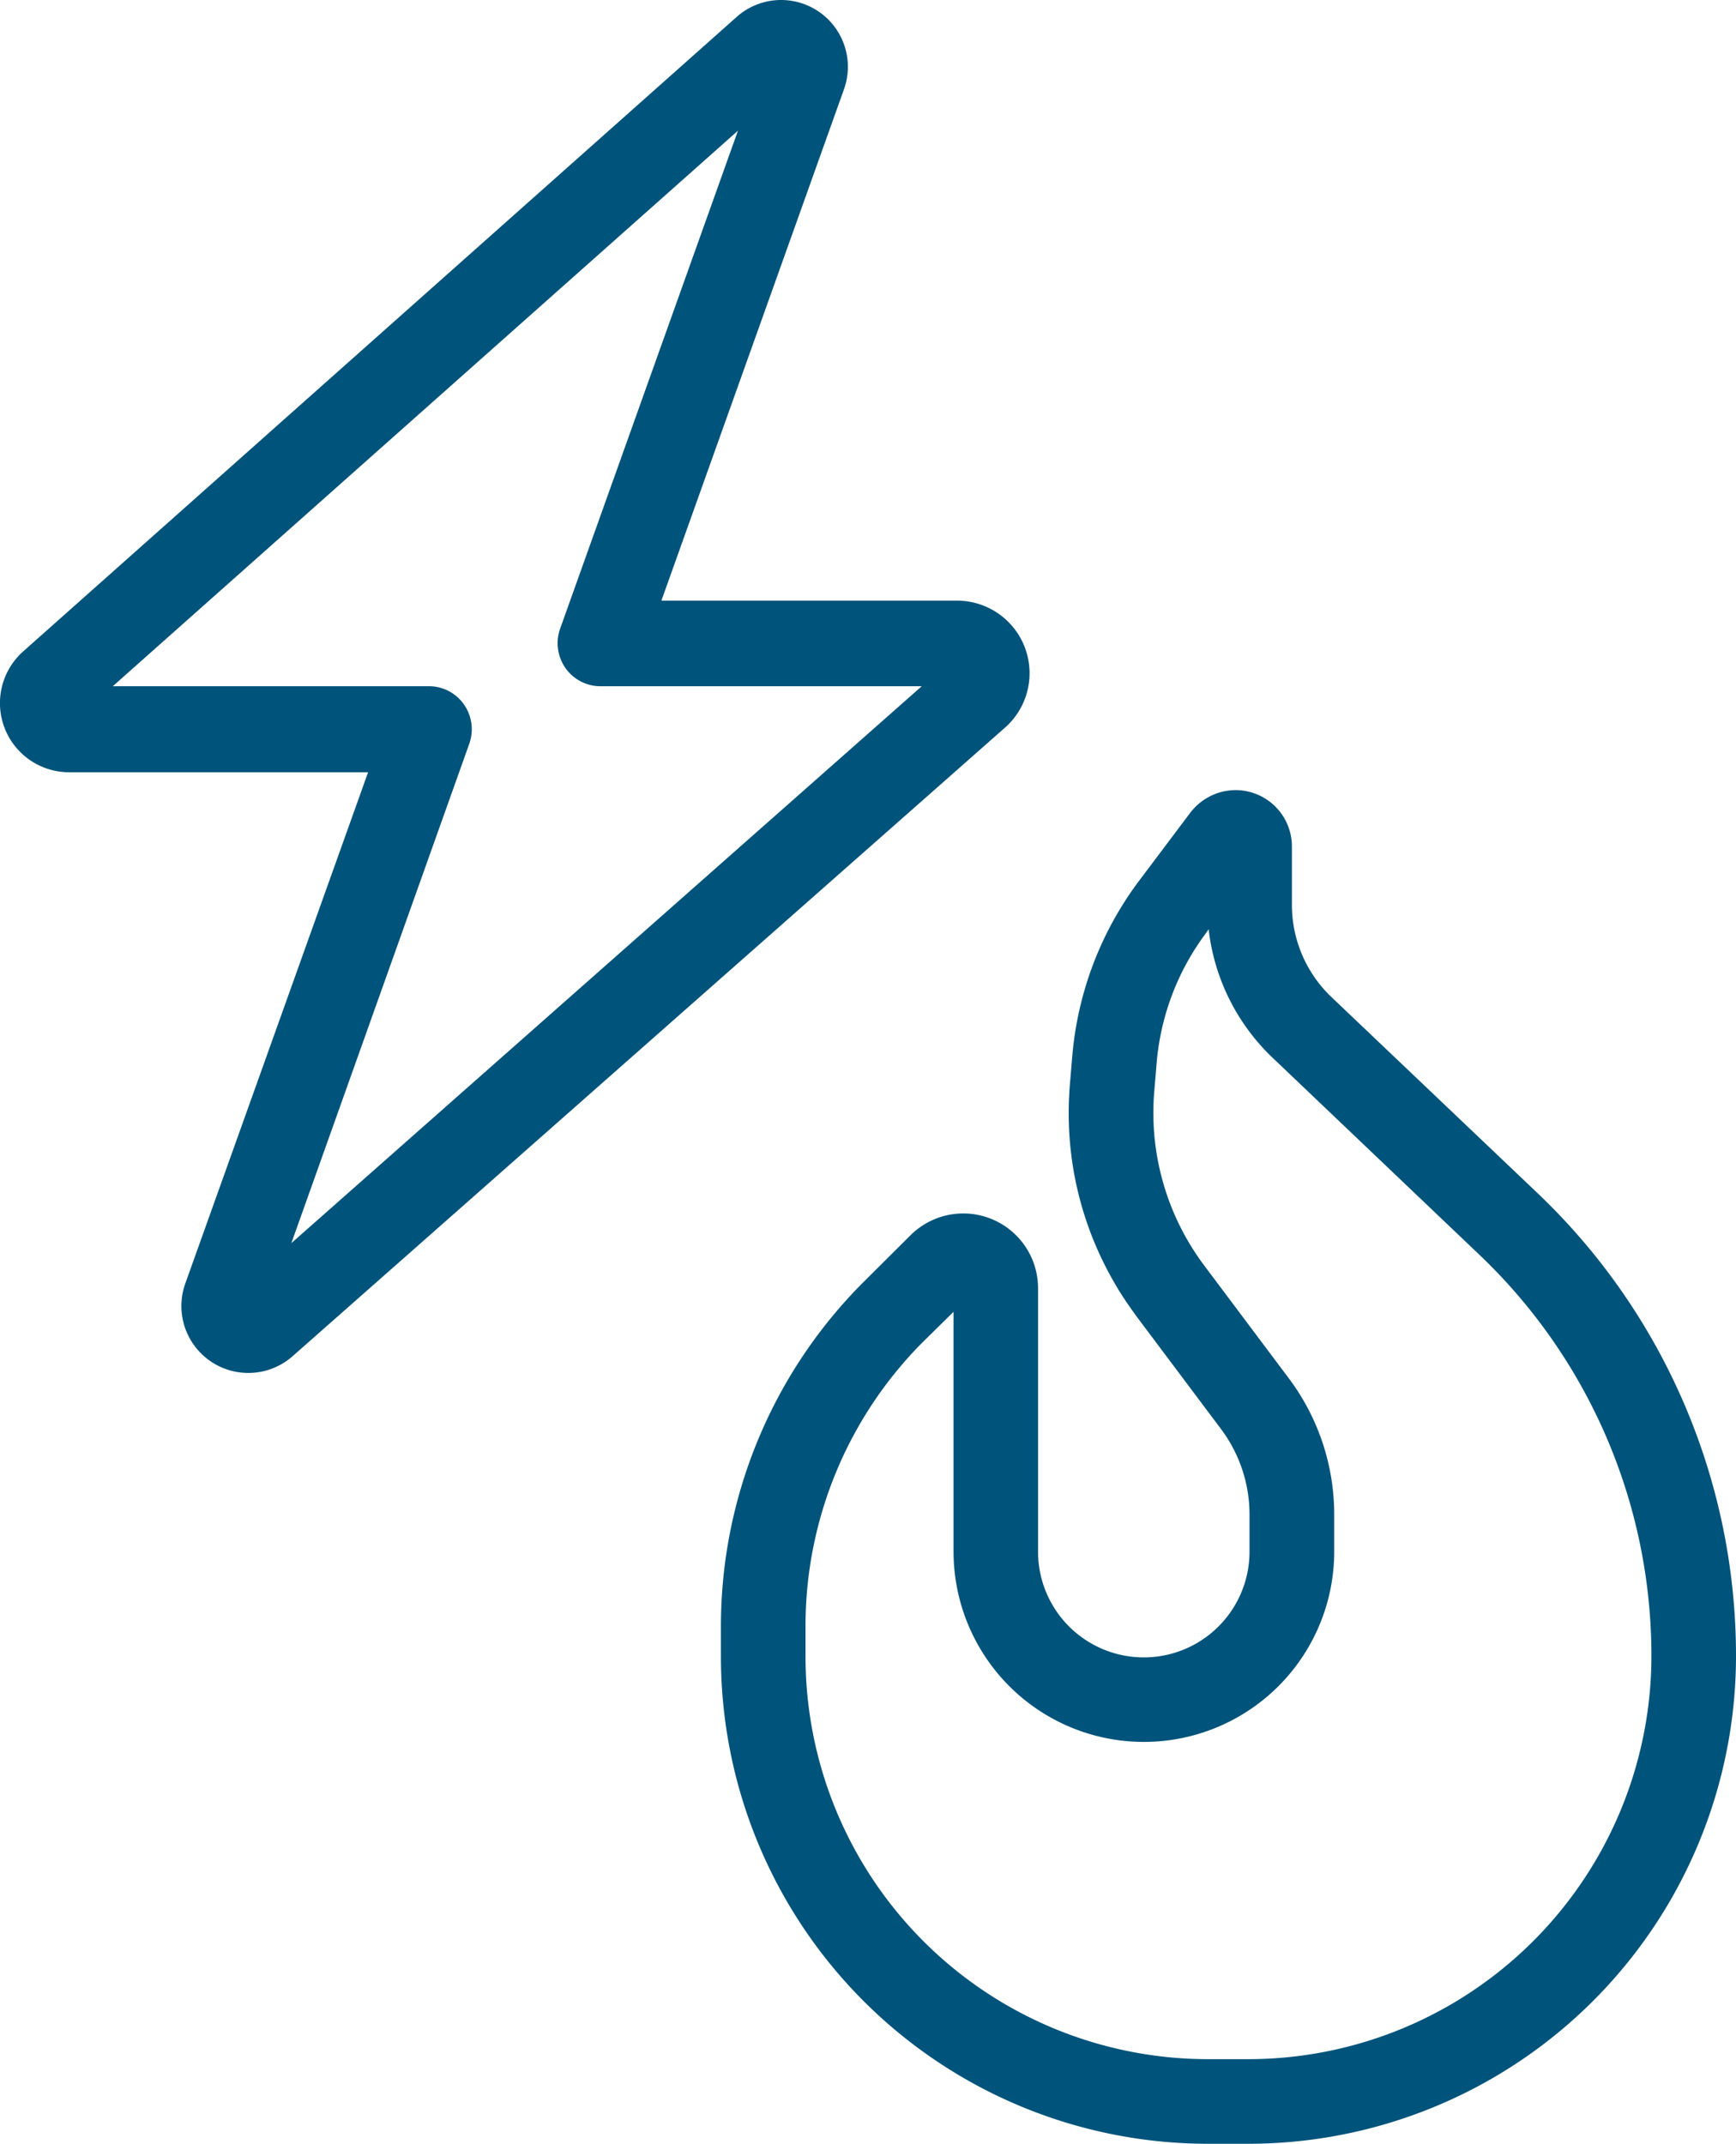
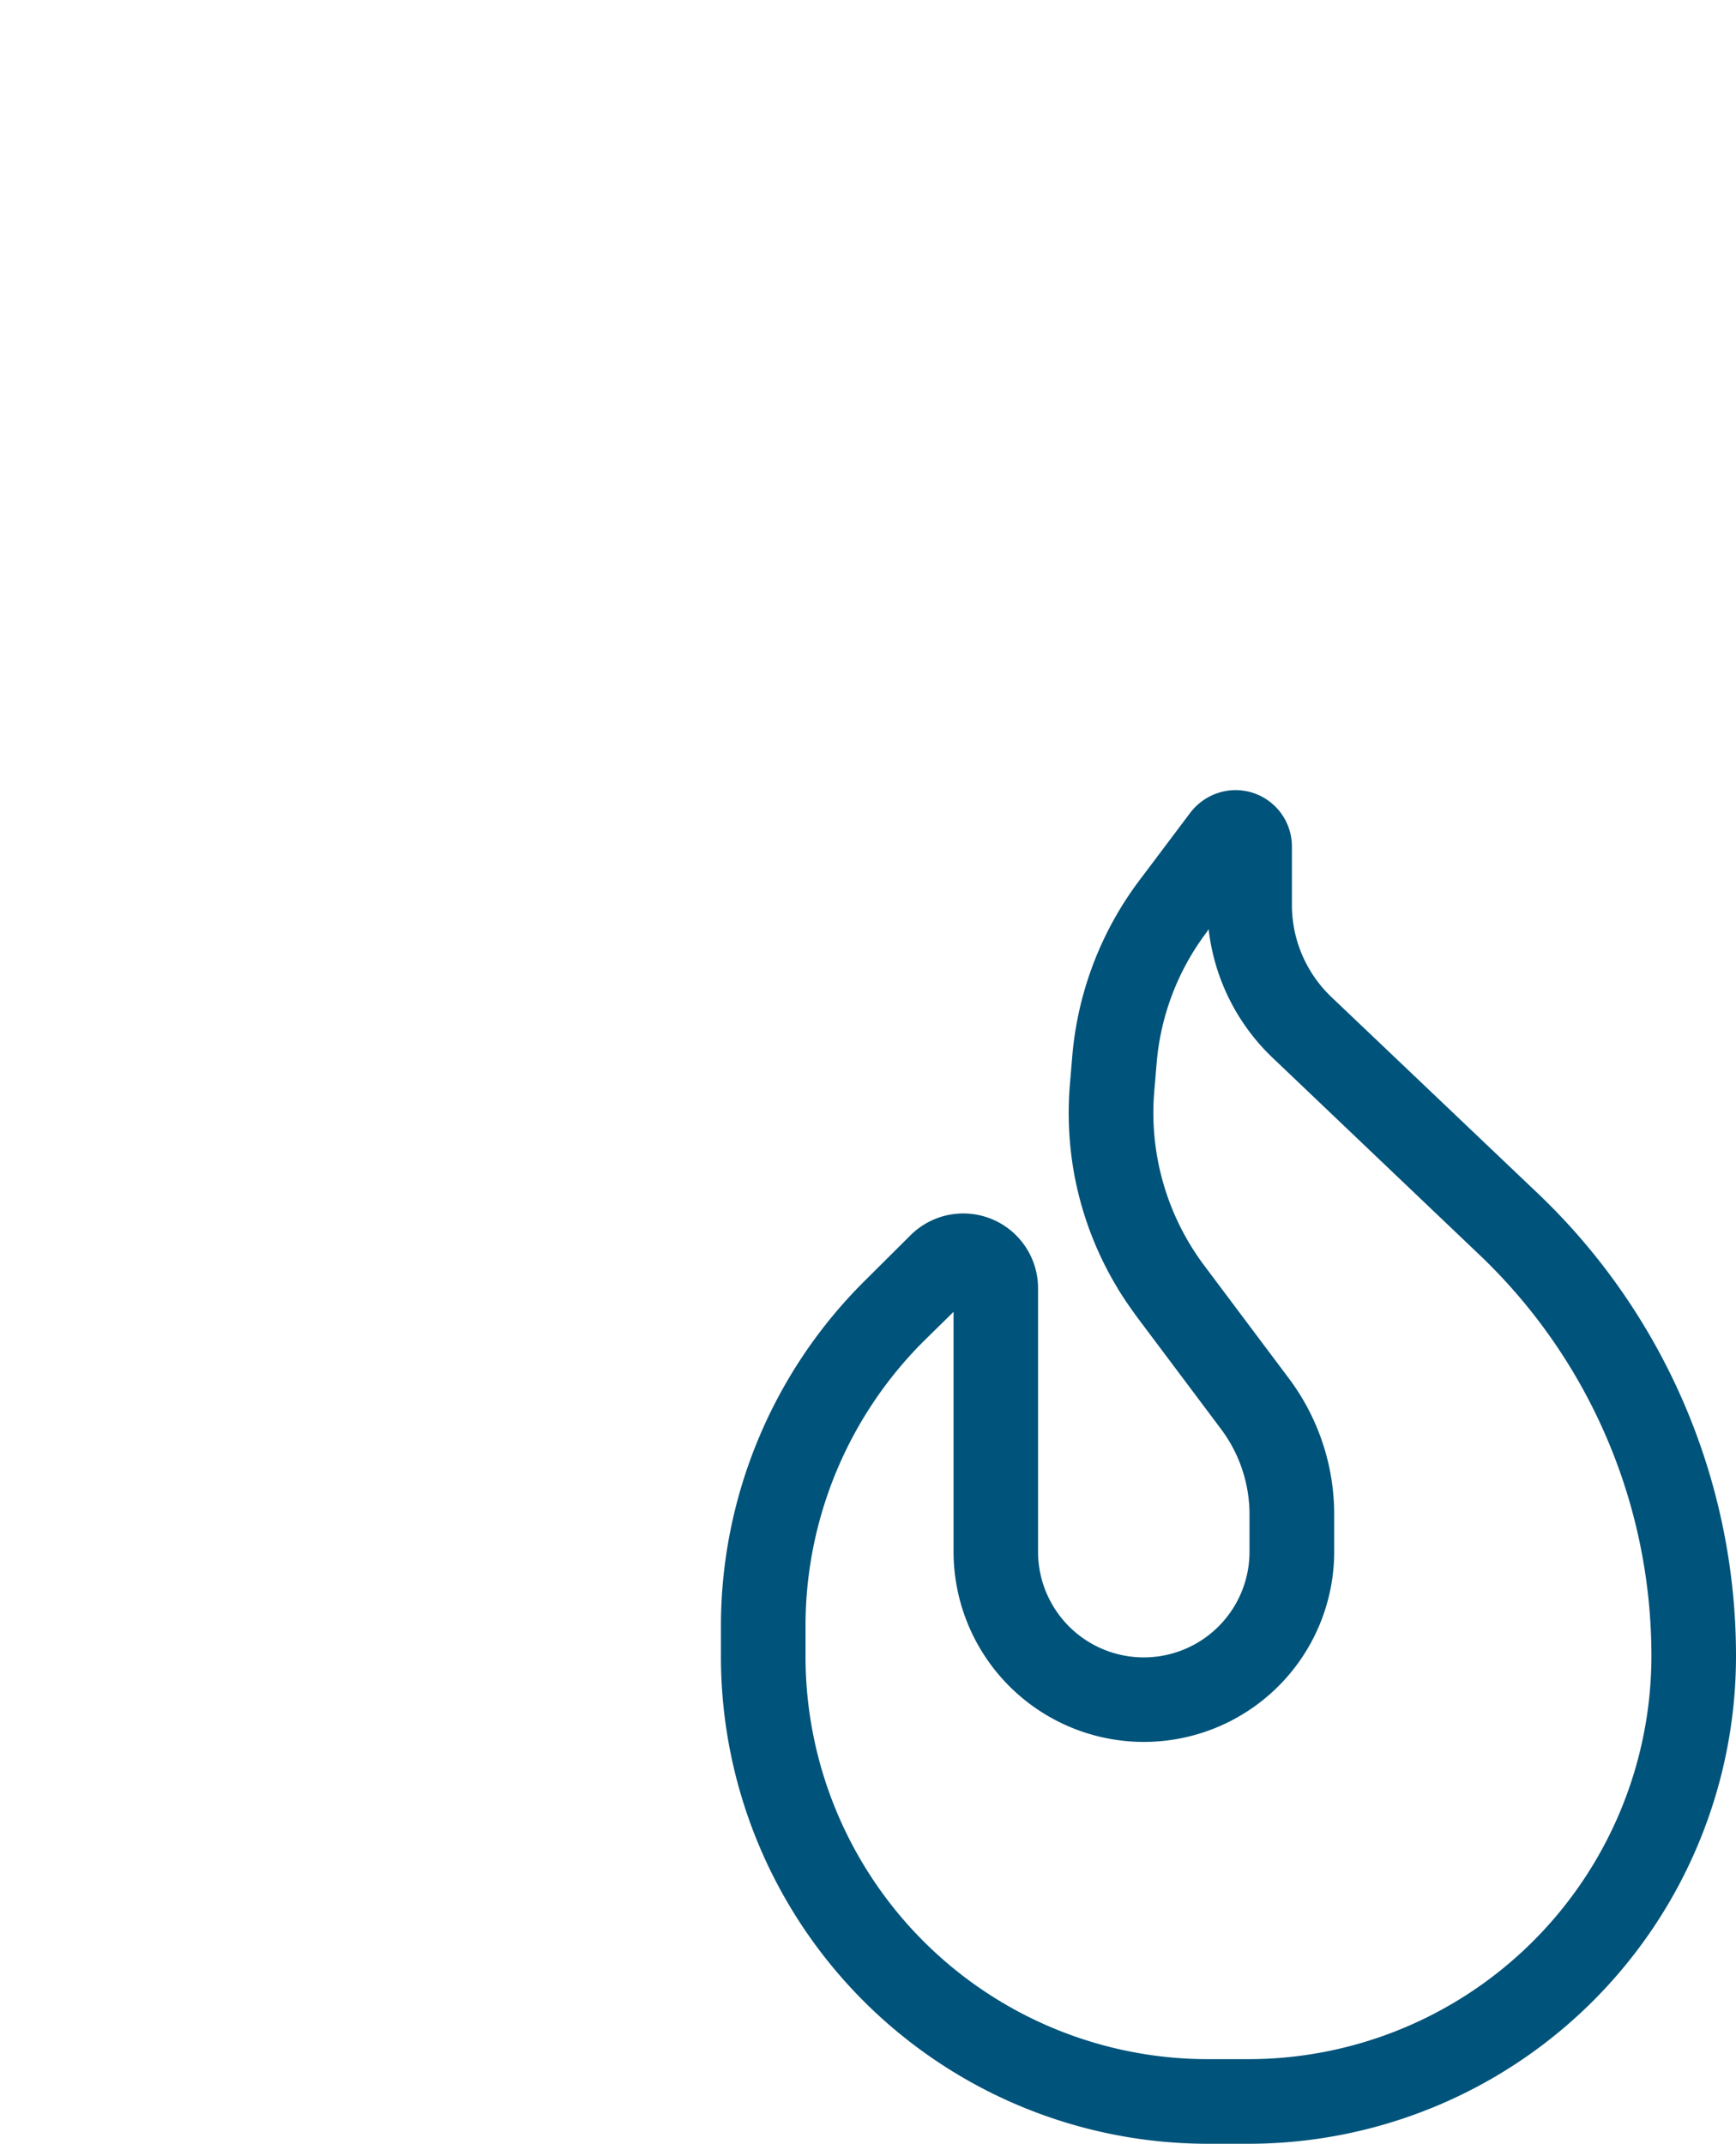
<svg xmlns="http://www.w3.org/2000/svg" width="36.941" height="45.61" viewBox="0 0 36.941 45.61">
  <g id="card-placet" transform="translate(0 6)">
-     <path id="bolt-light" d="M47.677.359A1.421,1.421,0,0,1,49.959,1.9L46.074,12.779h6.293a1.544,1.544,0,0,1,1.021,2.7L38.224,28.856a1.424,1.424,0,0,1-2.282-1.546L39.833,16.43H33.472a1.471,1.471,0,0,1-.976-2.573Zm.029,2.419L34.4,14.6h6.726a.909.909,0,0,1,.747.388.922.922,0,0,1,.114.833L38.2,26.448,51.614,14.6H44.779a.909.909,0,0,1-.747-.388.922.922,0,0,1-.114-.833L47.706,2.773Z" transform="translate(-32 -6)" fill="#00537a" />
    <path id="fire-flame-curved-light" d="M3.032,10.468A10.35,10.35,0,0,0,0,17.786v.647A10.366,10.366,0,0,0,10.367,28.8h.849A10.38,10.38,0,0,0,21.6,18.416a13.586,13.586,0,0,0-4.213-9.832L12.988,4.4a2.706,2.706,0,0,1-.838-1.957V1.2a1.2,1.2,0,0,0-1.2-1.2A1.22,1.22,0,0,0,9.99.478l-1.1,1.462A7.234,7.234,0,0,0,7.476,5.664l-.051.607a7.276,7.276,0,0,0,.09,1.884,7.2,7.2,0,0,0,.922,2.436c.034.062.073.118.112.18.09.141.191.281.292.422l1.8,2.4a3.034,3.034,0,0,1,.607,1.822v.787a2.25,2.25,0,1,1-4.5,0V10.6A1.591,1.591,0,0,0,4.033,9.472Zm7.346-7.509A4.477,4.477,0,0,0,11.745,5.7l4.4,4.191A11.773,11.773,0,0,1,19.8,18.416,8.582,8.582,0,0,1,11.216,27h-.849A8.568,8.568,0,0,1,1.8,18.433v-.647a8.554,8.554,0,0,1,2.5-6.047L4.95,11.1v5.1a4.05,4.05,0,1,0,8.1,0v-.787a4.827,4.827,0,0,0-.967-2.9l-1.8-2.4a5.416,5.416,0,0,1-1.063-3.69l.051-.607a5.354,5.354,0,0,1,1.063-2.79Zm1.052-1.4h0l-.478-.36.478.36Z" transform="translate(15.341 10.81)" fill="#00537a" />
  </g>
</svg>